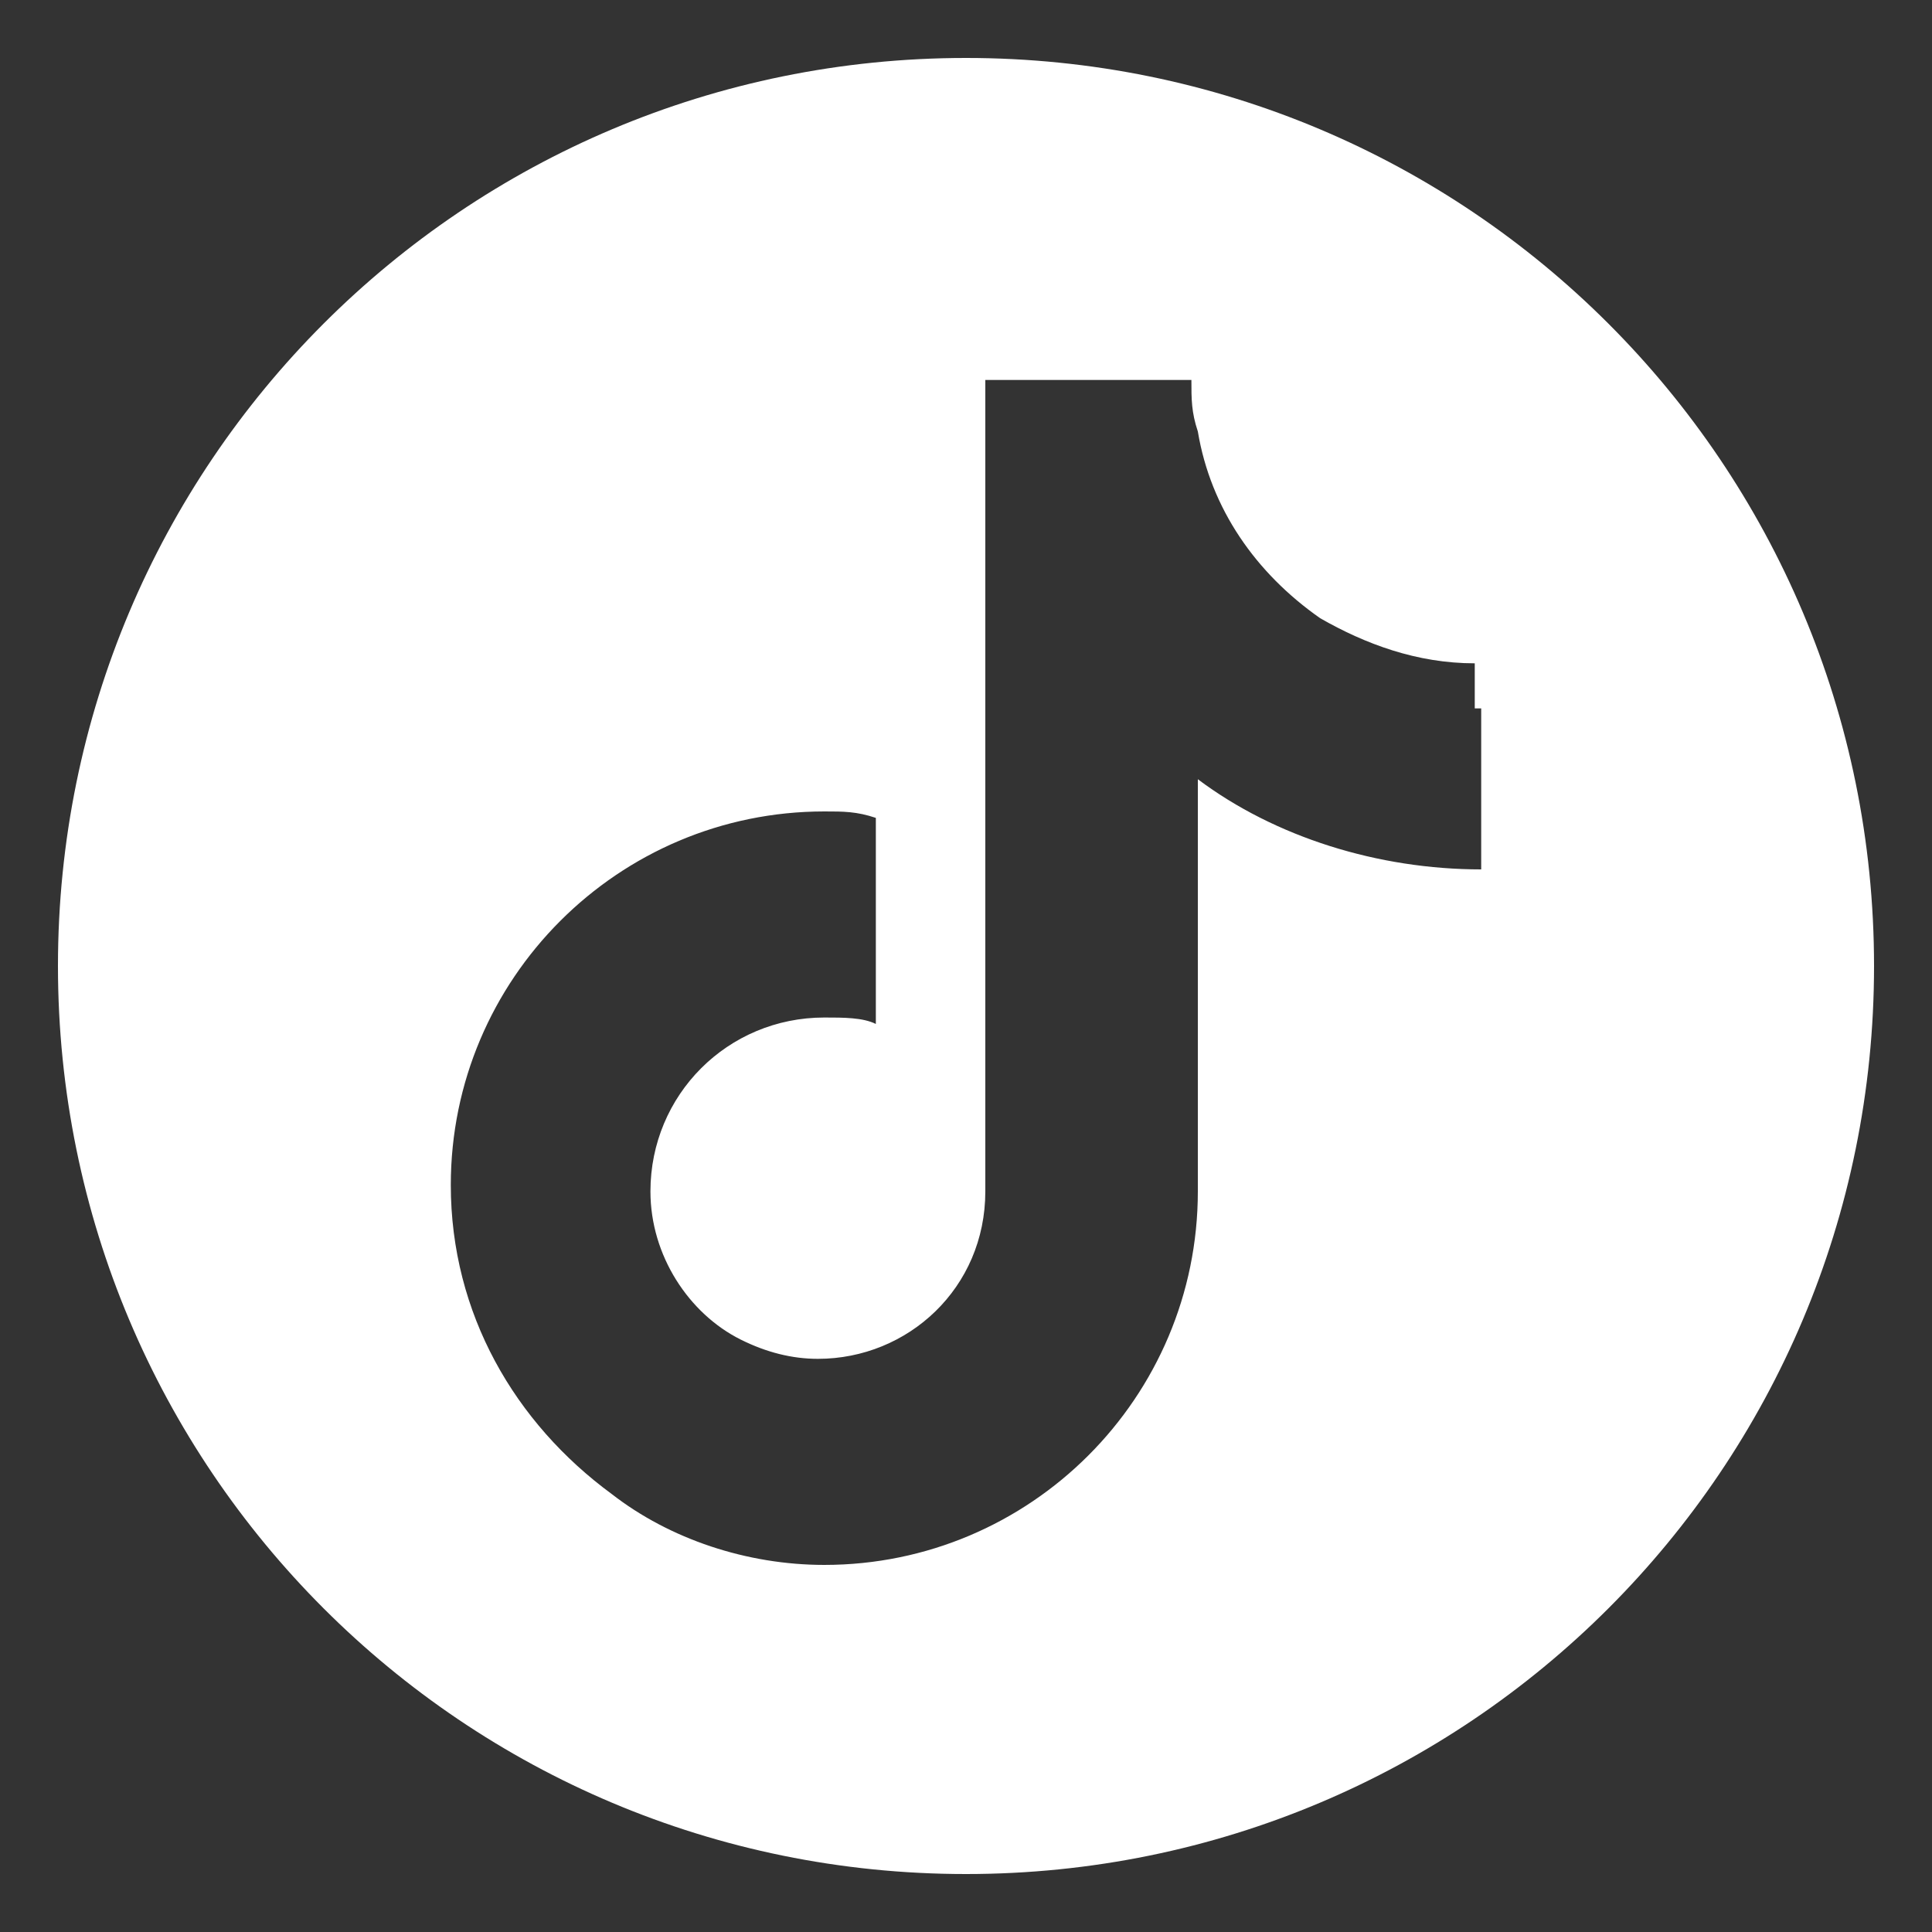
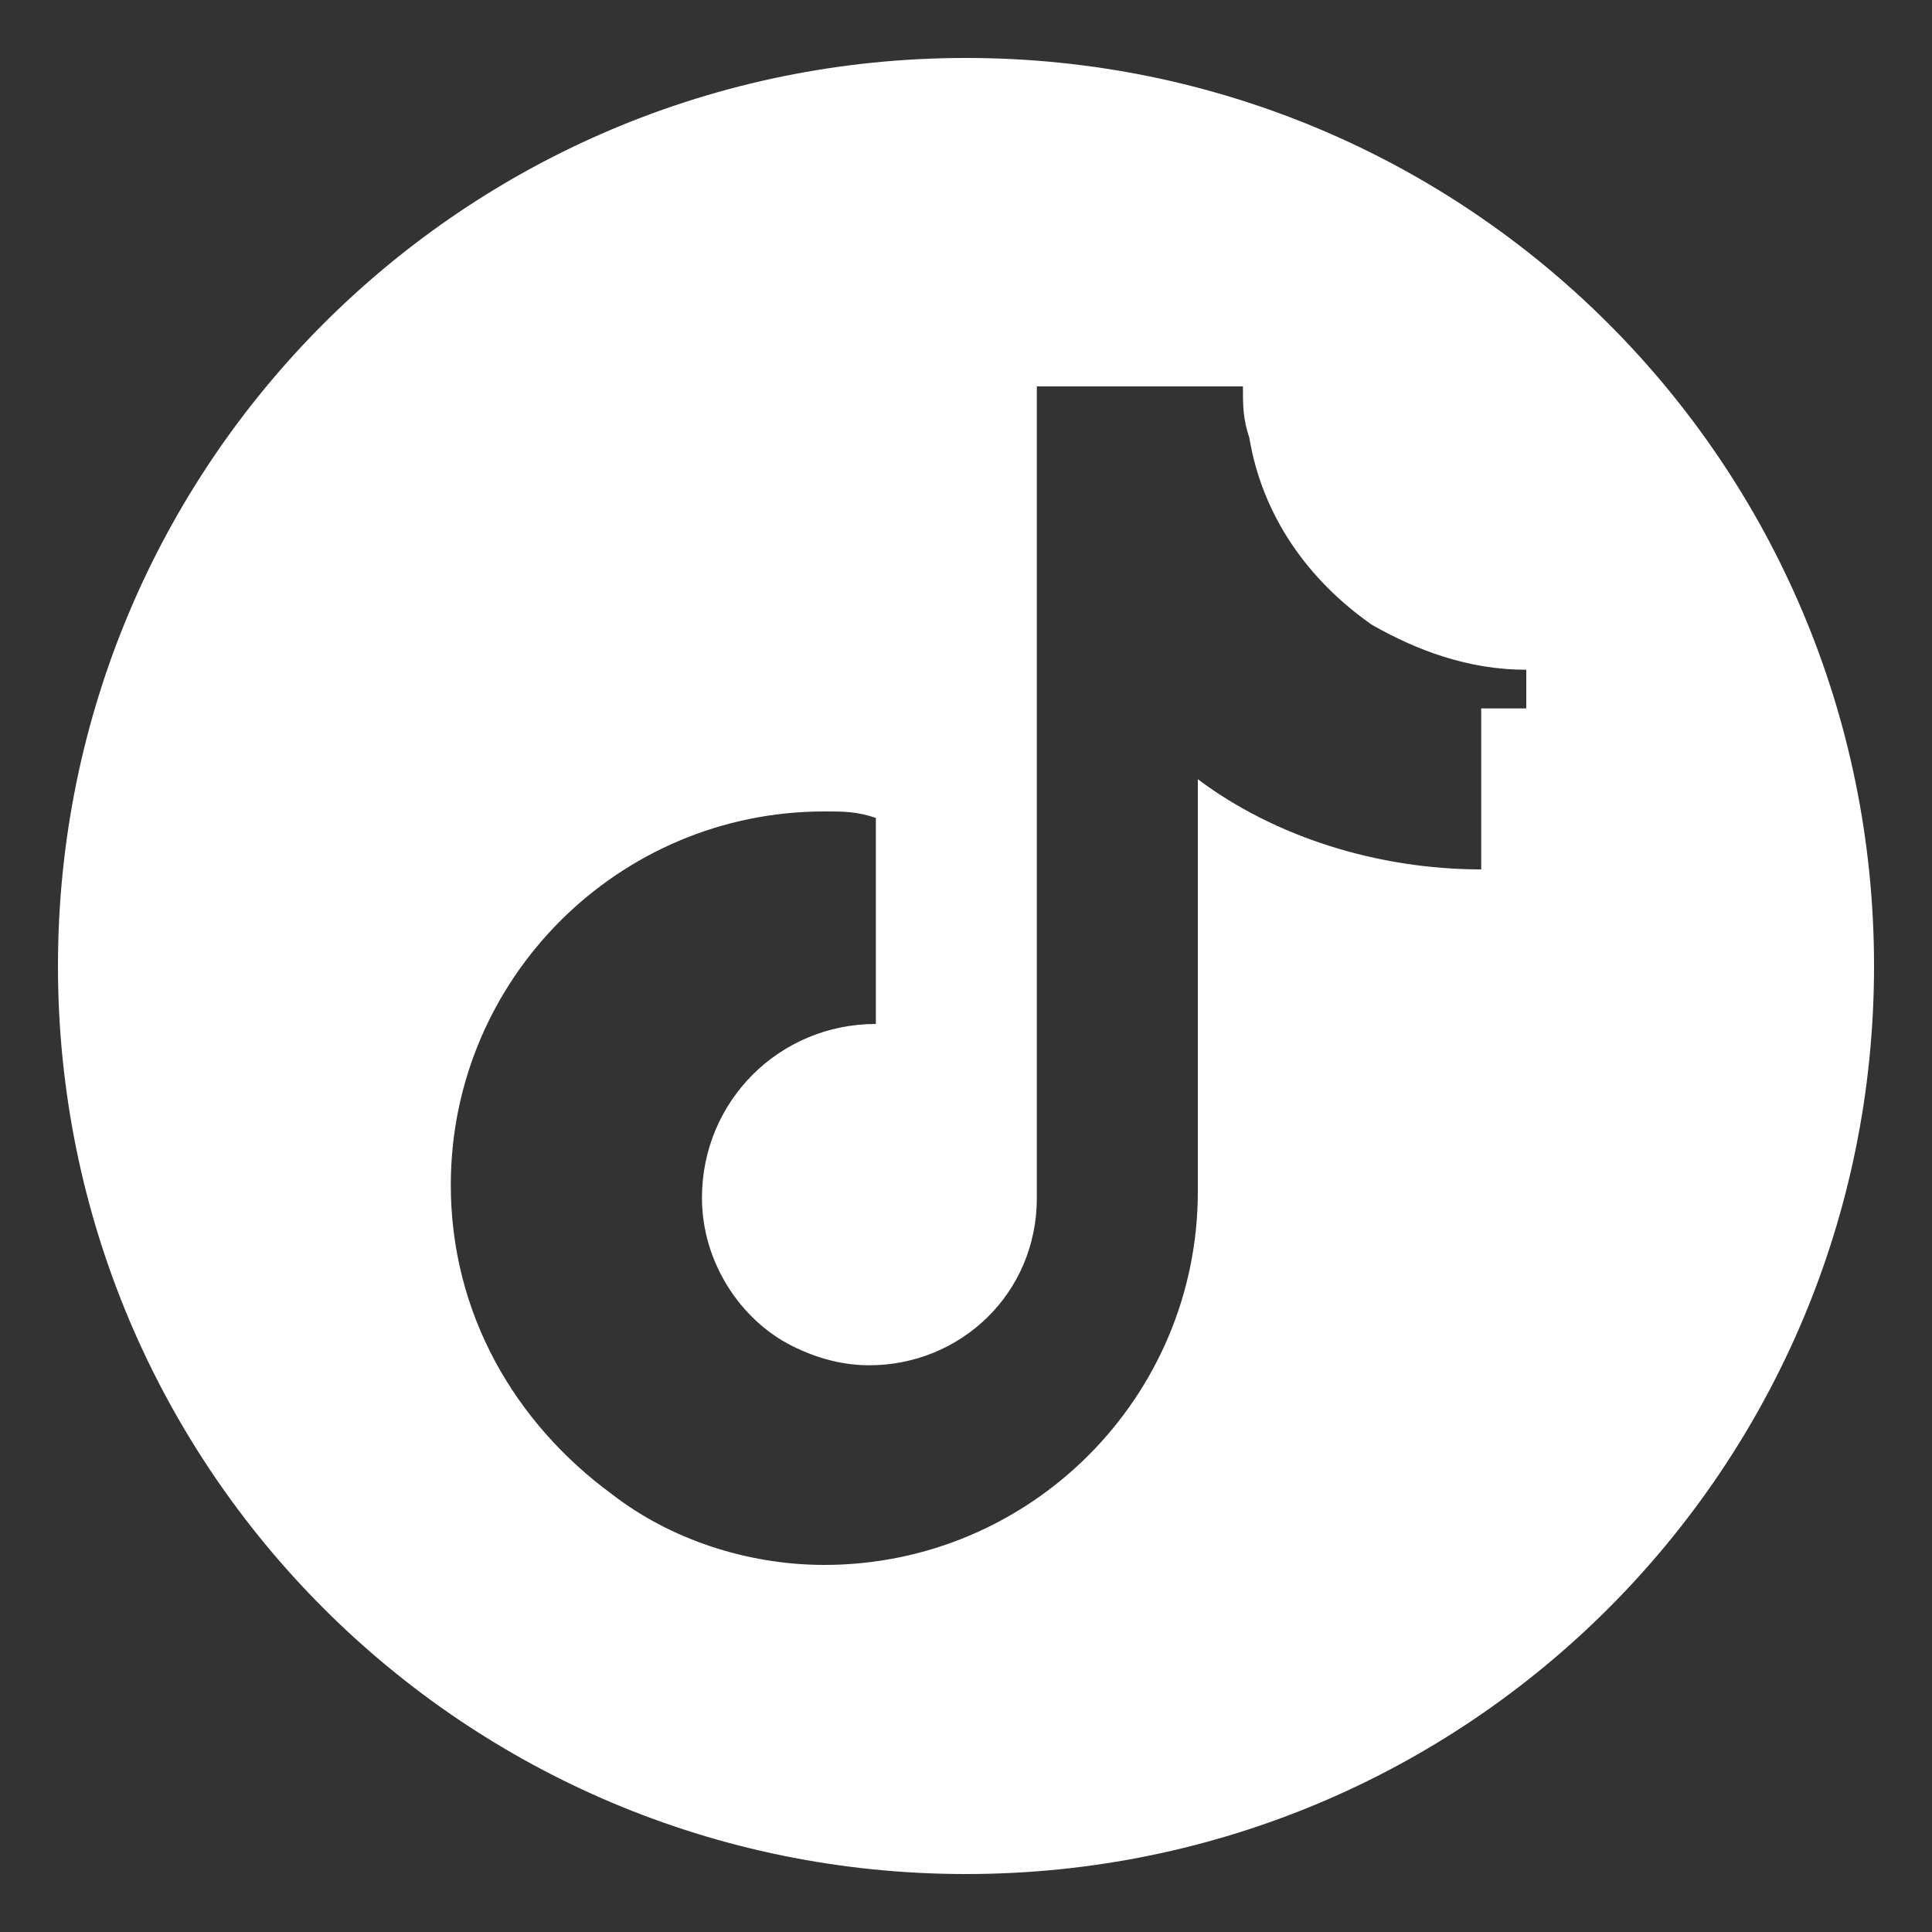
<svg xmlns="http://www.w3.org/2000/svg" version="1.1" id="Layer_1" x="0px" y="0px" viewBox="0 0 30 30" style="enable-background:new 0 0 30 30;" xml:space="preserve">
  <rect x="0" y="0" width="30" height="30" fill="#333333" stroke="none" />
  <style type="text/css">
	.st0{fill:#FFFFFF;}
</style>
-   <path class="st0" d="M15,0.9C7.2,0.9,0.9,7.2,0.9,15S7.2,29.1,15,29.1S29.1,22.8,29.1,15S22.8,0.9,15,0.9z M23,11L23,11v2.5  c-1.6,0-3.2-0.5-4.4-1.4v6.4c0,3.2-2.6,5.8-5.8,5.8c-1.2,0-2.4-0.4-3.3-1.1C8,22.1,7,20.4,7,18.4c0-3.2,2.6-5.8,5.8-5.8  c0.3,0,0.5,0,0.8,0.1v0.7v0v2.5c-0.2-0.1-0.5-0.1-0.8-0.1c-1.5,0-2.7,1.2-2.7,2.7c0,1,0.6,1.9,1.4,2.3c0.4,0.2,0.8,0.3,1.2,0.3  c1.4,0,2.6-1.1,2.6-2.6l0-12.6h3.2c0,0.3,0,0.5,0.1,0.8c0.2,1.2,0.9,2.2,1.9,2.9c0.7,0.4,1.5,0.7,2.4,0.7V11z" />
+   <path class="st0" d="M15,0.9C7.2,0.9,0.9,7.2,0.9,15S7.2,29.1,15,29.1S29.1,22.8,29.1,15S22.8,0.9,15,0.9z M23,11L23,11v2.5  c-1.6,0-3.2-0.5-4.4-1.4v6.4c0,3.2-2.6,5.8-5.8,5.8c-1.2,0-2.4-0.4-3.3-1.1C8,22.1,7,20.4,7,18.4c0-3.2,2.6-5.8,5.8-5.8  c0.3,0,0.5,0,0.8,0.1v0.7v0v2.5c-1.5,0-2.7,1.2-2.7,2.7c0,1,0.6,1.9,1.4,2.3c0.4,0.2,0.8,0.3,1.2,0.3  c1.4,0,2.6-1.1,2.6-2.6l0-12.6h3.2c0,0.3,0,0.5,0.1,0.8c0.2,1.2,0.9,2.2,1.9,2.9c0.7,0.4,1.5,0.7,2.4,0.7V11z" />
</svg>